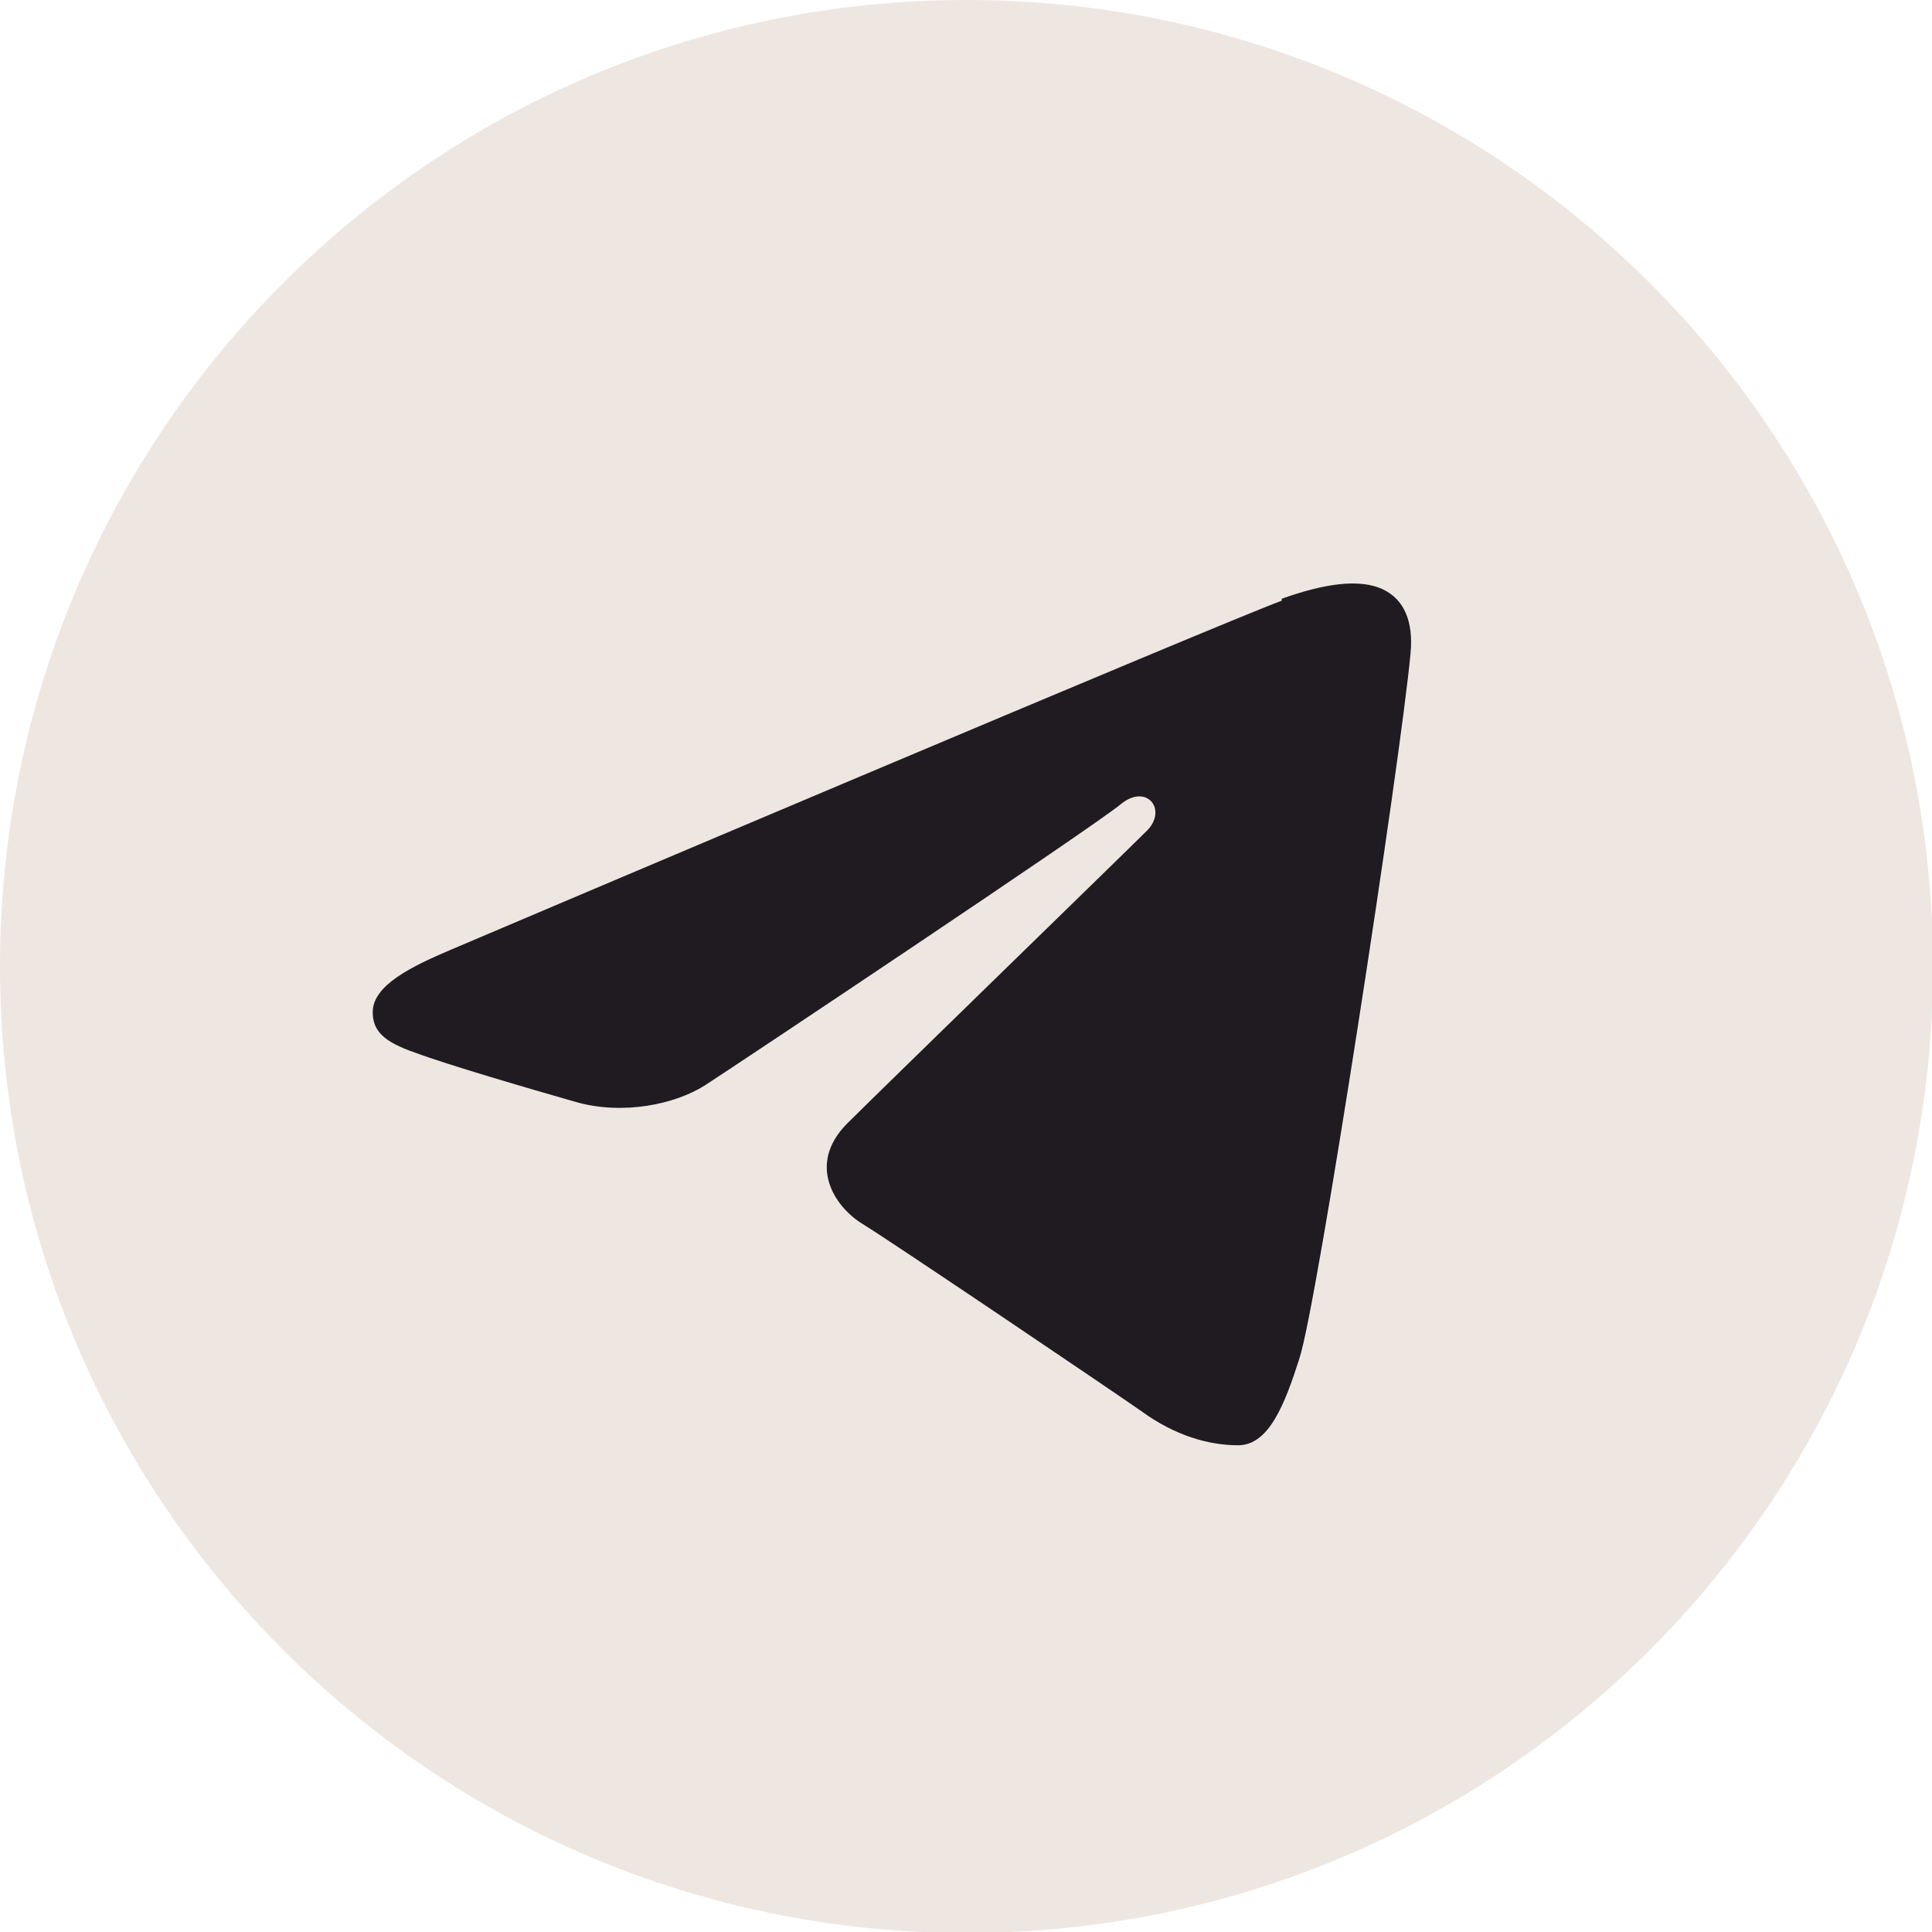
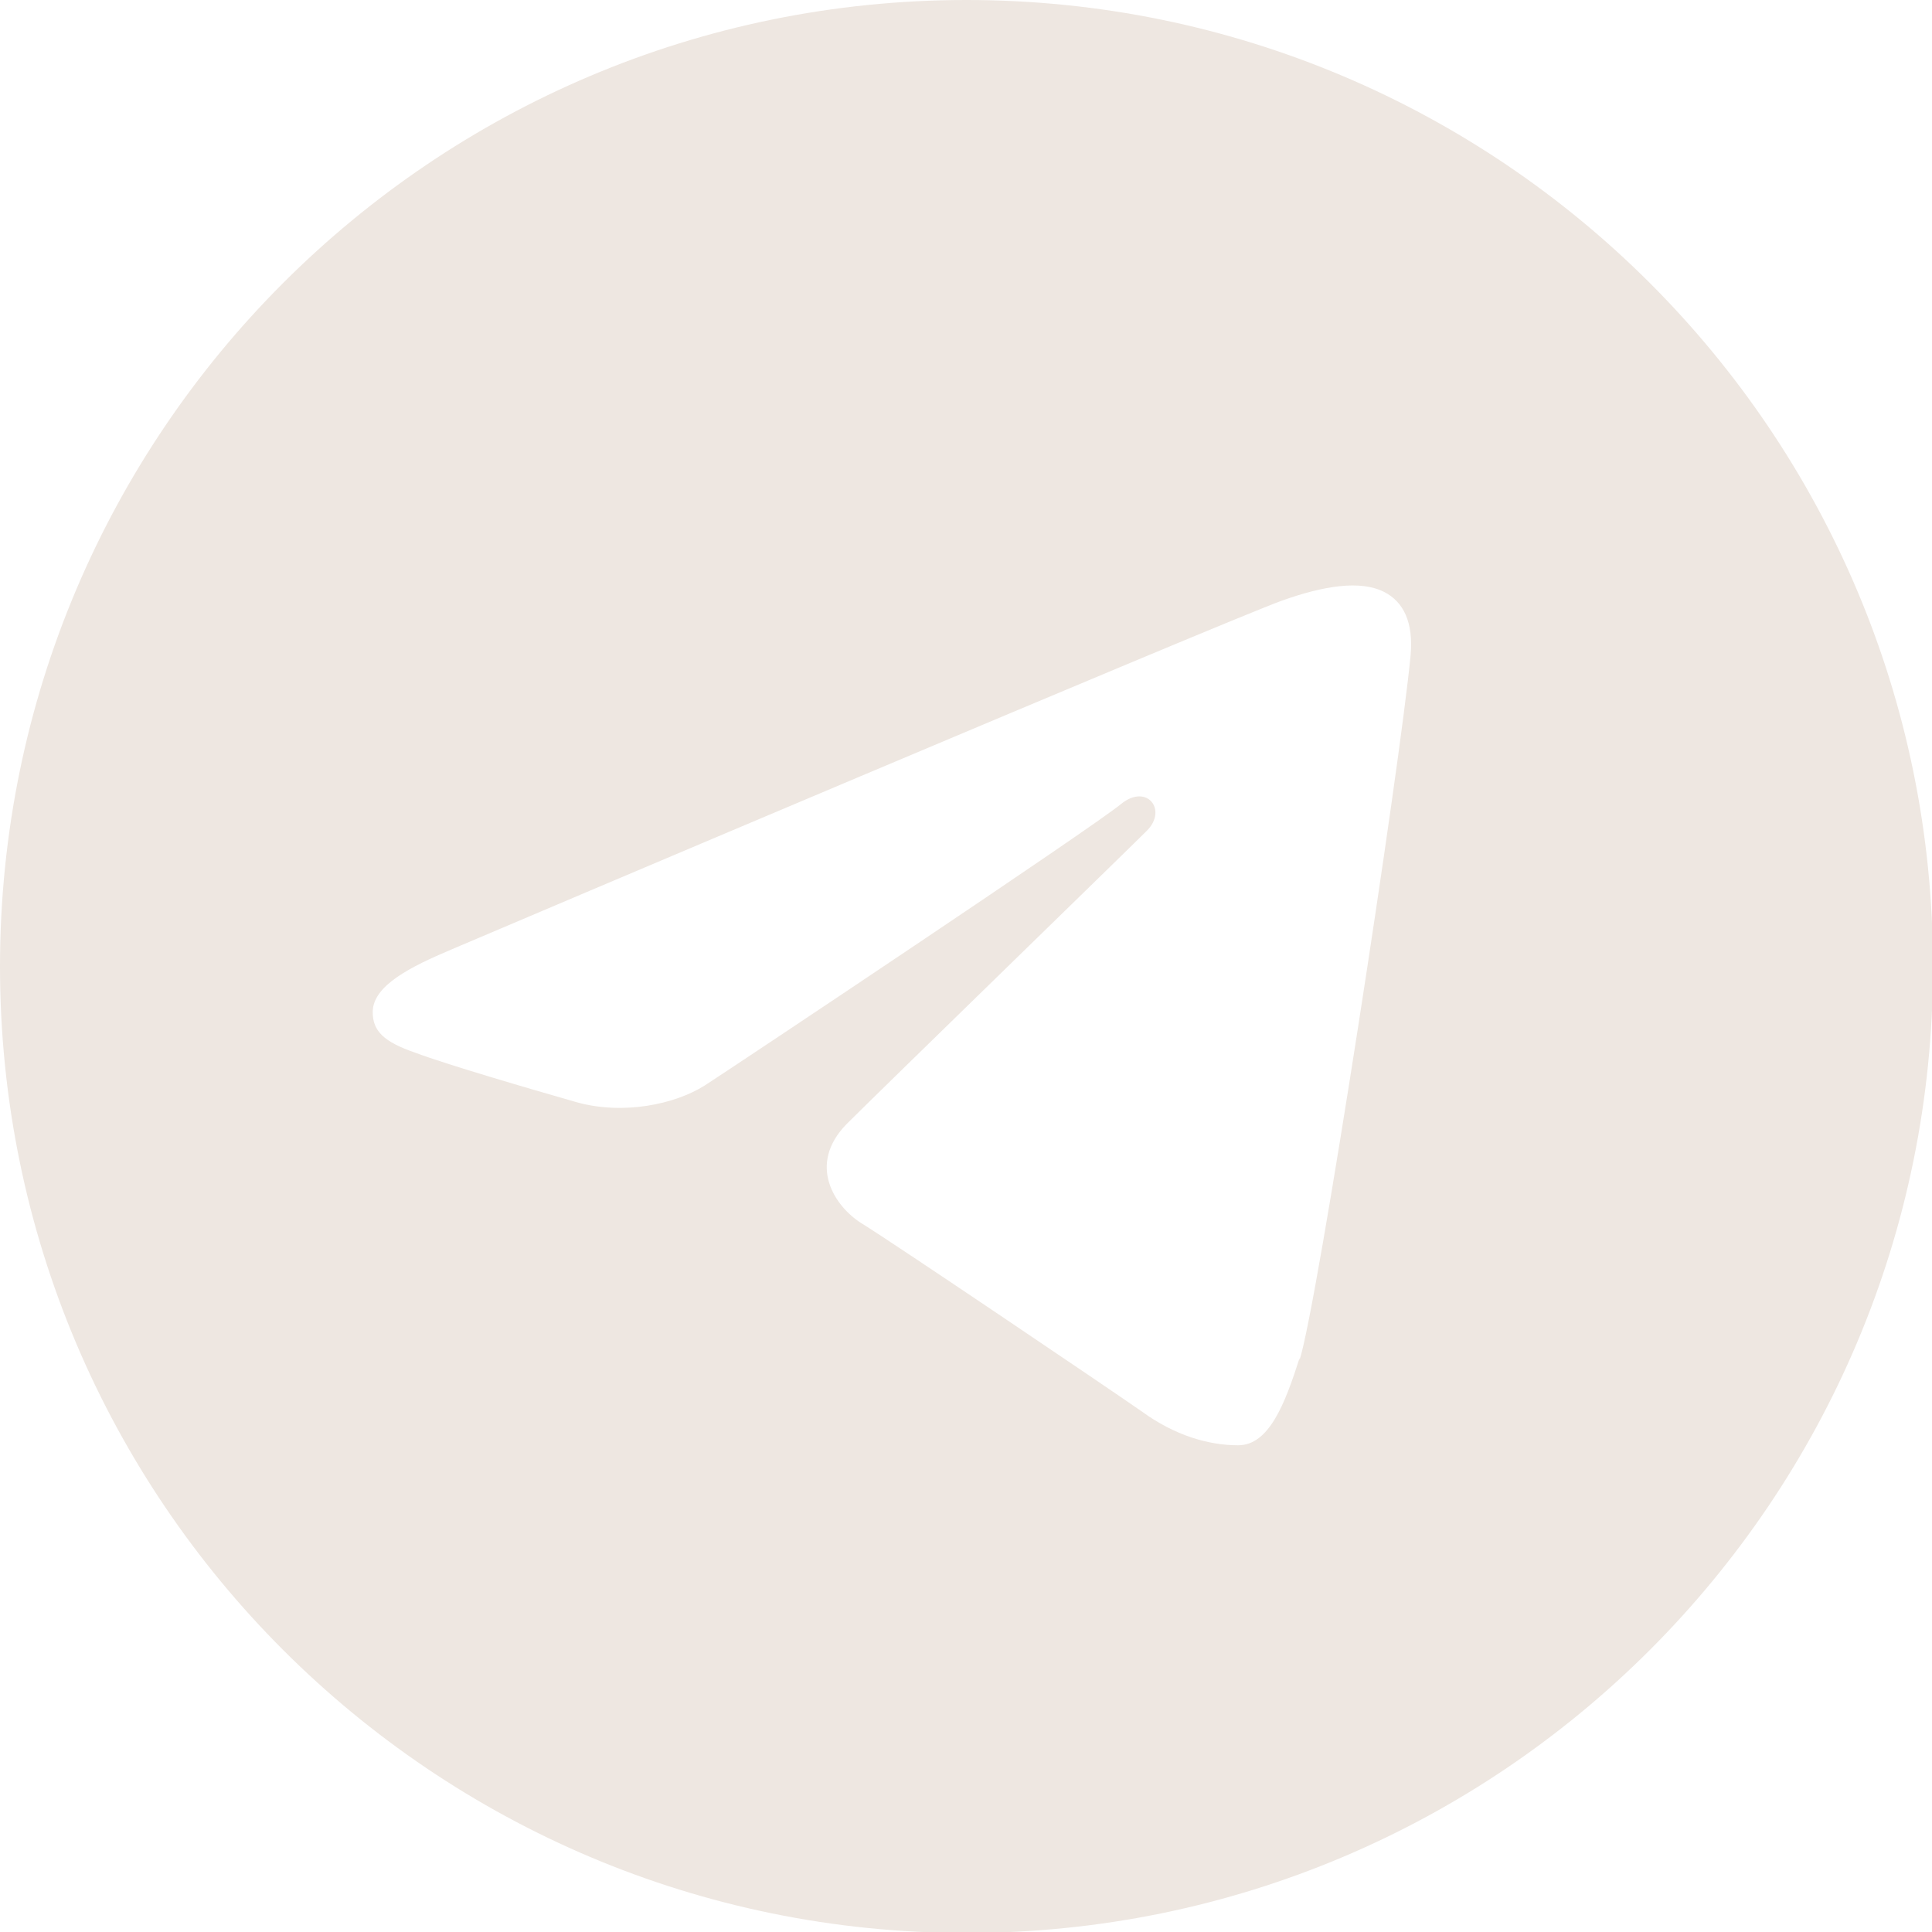
<svg xmlns="http://www.w3.org/2000/svg" xml:space="preserve" width="5.265cm" height="5.265cm" version="1.1" style="shape-rendering:geometricPrecision; text-rendering:geometricPrecision; image-rendering:optimizeQuality; fill-rule:evenodd; clip-rule:evenodd" viewBox="0 0 1.949 1.949">
  <defs>
    <style type="text/css"> .fil1 {fill:#1F1B20} .fil0 {fill:#EEE7E1;fill-rule:nonzero} </style>
  </defs>
  <g id="Слой_x0020_1">
    <path class="fil0" d="M0.975 0c0.538,0 0.975,0.436 0.975,0.975 0,0.538 -0.436,0.975 -0.975,0.975 -0.538,0 -0.975,-0.436 -0.975,-0.975 0,-0.538 0.436,-0.975 0.975,-0.975zm0.336 1.372c0.018,-0.055 0.102,-0.603 0.112,-0.711 0.003,-0.033 -0.007,-0.054 -0.027,-0.064 -0.024,-0.012 -0.061,-0.006 -0.103,0.009 -0.058,0.021 -0.796,0.334 -0.838,0.352 -0.04,0.017 -0.079,0.036 -0.079,0.063 0,0.019 0.011,0.03 0.043,0.041 0.032,0.012 0.114,0.036 0.163,0.05 0.047,0.013 0.099,0.002 0.129,-0.017 0.031,-0.02 0.394,-0.262 0.42,-0.284 0.026,-0.021 0.047,0.006 0.026,0.027 -0.021,0.021 -0.27,0.263 -0.303,0.296 -0.04,0.041 -0.012,0.083 0.015,0.1 0.031,0.019 0.25,0.167 0.283,0.19 0.033,0.024 0.067,0.034 0.097,0.034 0.031,-0 0.047,-0.041 0.062,-0.088z" />
-     <path class="fil1" d="M1.293 0.606c-0.058,0.021 -0.796,0.334 -0.838,0.352 -0.04,0.017 -0.079,0.036 -0.079,0.063 0,0.019 0.011,0.03 0.043,0.041 0.032,0.012 0.114,0.036 0.163,0.05 0.047,0.013 0.099,0.002 0.129,-0.017 0.031,-0.02 0.394,-0.262 0.42,-0.284 0.026,-0.021 0.047,0.006 0.026,0.027 -0.021,0.021 -0.27,0.263 -0.303,0.296 -0.04,0.041 -0.012,0.083 0.015,0.1 0.031,0.019 0.25,0.167 0.283,0.19 0.033,0.024 0.067,0.034 0.097,0.034 0.031,-0 0.047,-0.041 0.062,-0.088 0.018,-0.055 0.102,-0.603 0.112,-0.711 0.003,-0.033 -0.007,-0.054 -0.027,-0.064 -0.024,-0.012 -0.061,-0.006 -0.103,0.009z" />
  </g>
</svg>